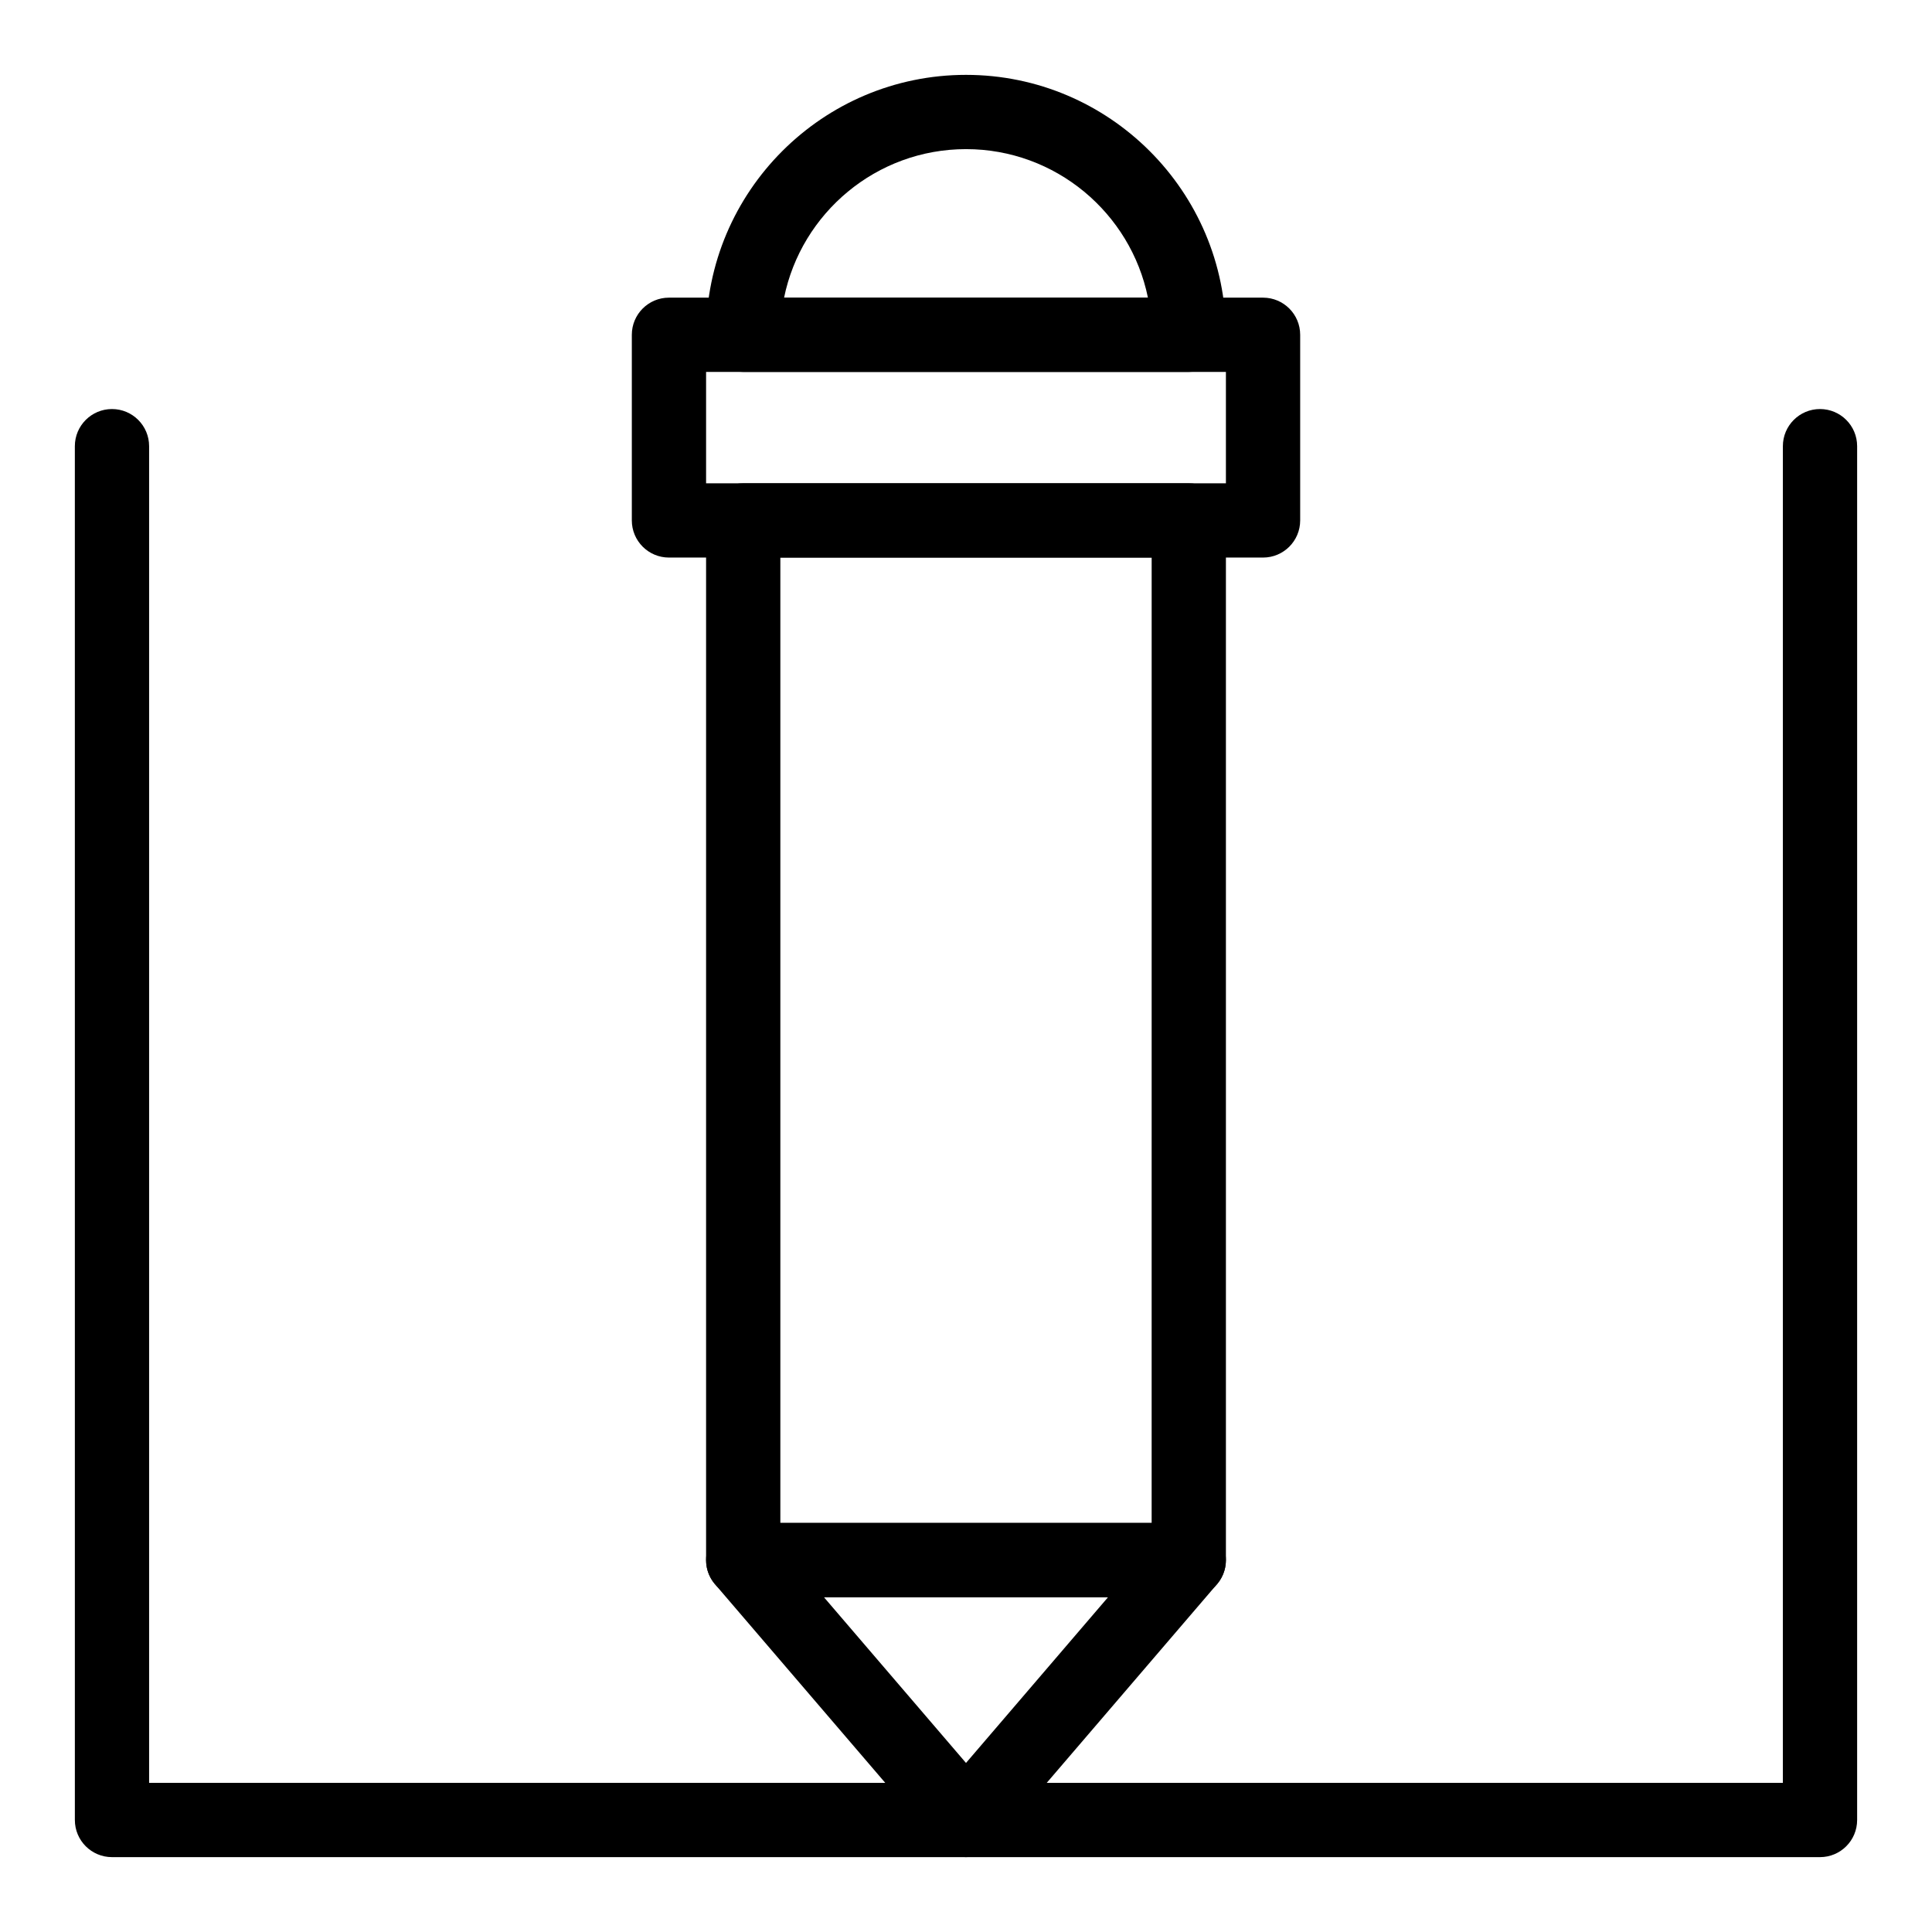
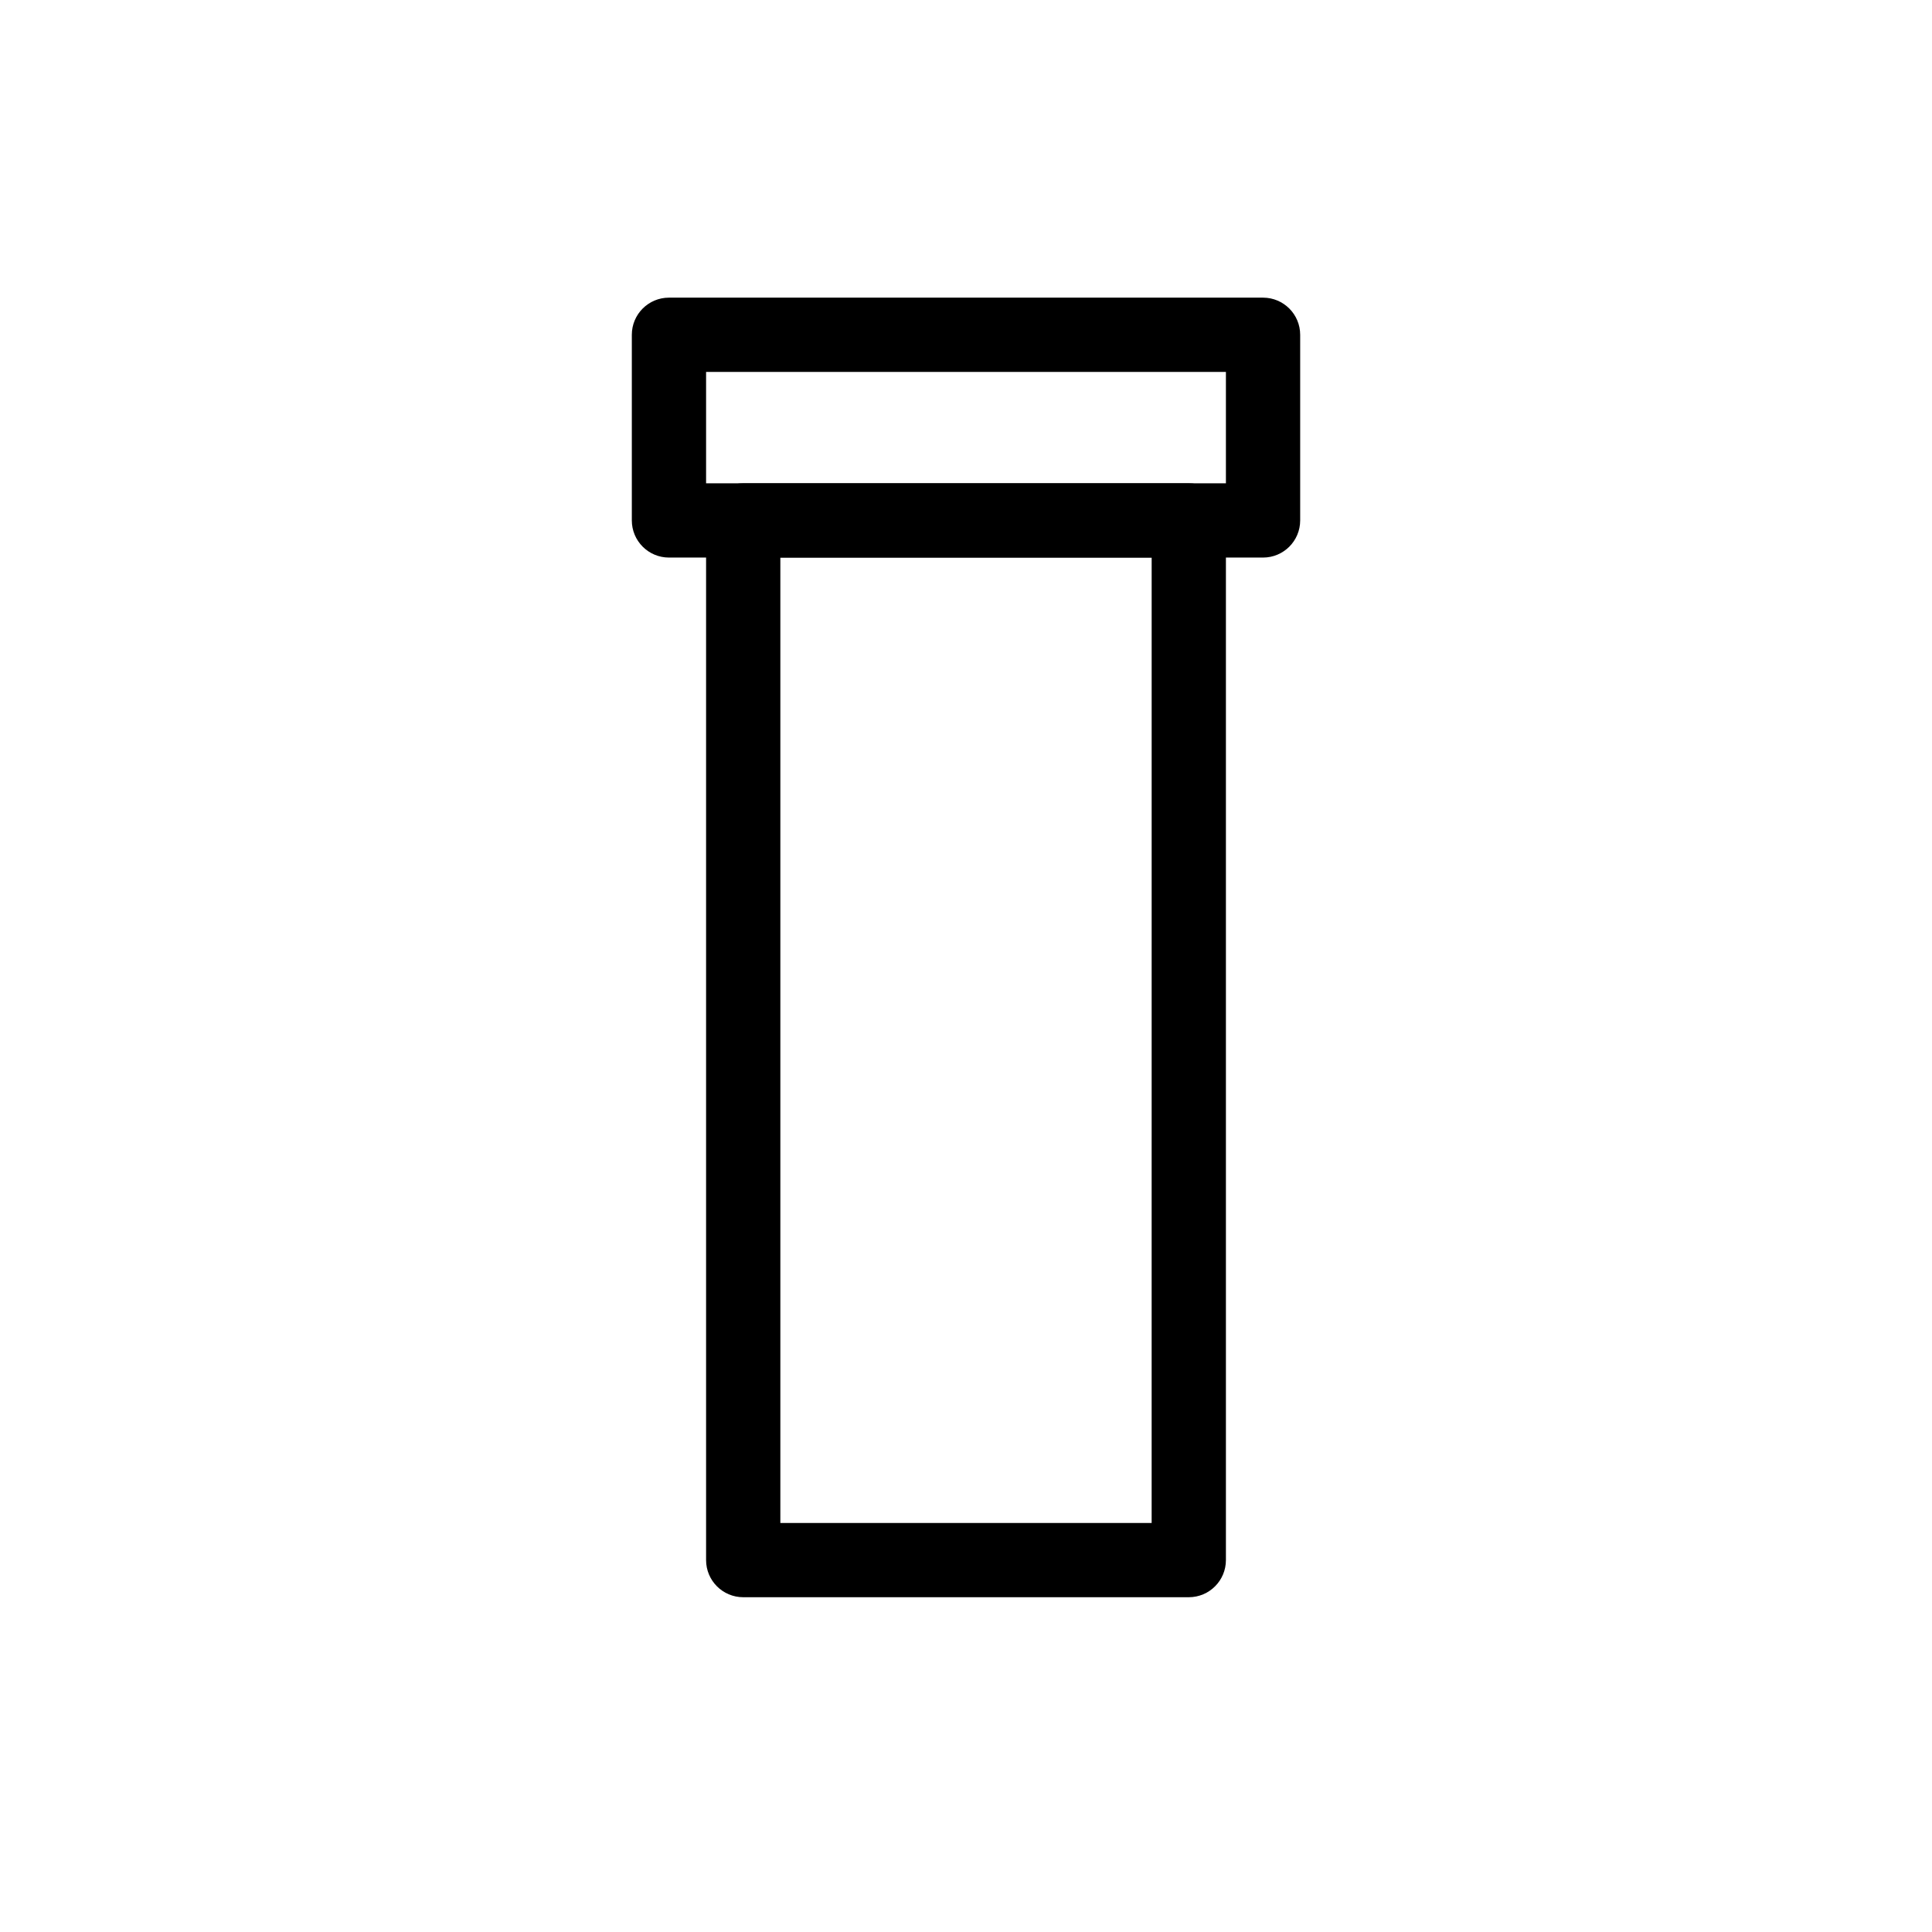
<svg xmlns="http://www.w3.org/2000/svg" fill="#000000" width="800px" height="800px" version="1.1" viewBox="144 144 512 512">
  <g>
    <path d="m459.04 567.28h-118.08c-5.434 0-9.84-4.406-9.84-9.84v-275.52c0-5.434 4.406-9.84 9.84-9.84h118.08c5.434 0 9.84 4.406 9.84 9.84v275.52c0 5.434-4.406 9.84-9.84 9.84zm-108.24-19.68h98.398l0.004-255.84h-98.402z" />
-     <path d="m400 636.16c-2.871 0-5.602-1.254-7.473-3.438l-59.039-68.879c-2.5-2.918-3.074-7.023-1.469-10.516s5.098-5.731 8.938-5.731h118.08c3.844 0 7.332 2.238 8.941 5.727 1.605 3.492 1.031 7.598-1.469 10.516l-59.039 68.879c-1.875 2.188-4.602 3.441-7.473 3.441zm-37.648-68.883 37.648 43.922 37.645-43.922z" />
    <path d="m478.72 291.76h-157.44c-5.434 0-9.84-4.406-9.84-9.84v-49.199c0-5.434 4.406-9.84 9.84-9.84h157.44c5.434 0 9.84 4.406 9.84 9.84v49.199c0 5.434-4.406 9.84-9.84 9.84zm-147.6-19.68h137.76v-29.52h-137.76z" />
-     <path d="m459.04 242.56h-118.08c-5.434 0-9.84-4.406-9.84-9.84 0-37.98 30.898-68.879 68.879-68.879 37.98 0 68.879 30.898 68.879 68.879 0.004 5.434-4.402 9.84-9.836 9.84zm-107.25-19.68h96.422c-4.566-22.43-24.449-39.359-48.207-39.359-23.762 0-43.641 16.93-48.215 39.359z" />
-     <path d="m626.32 636.16h-452.64c-5.434 0-9.84-4.406-9.84-9.84l-0.004-364.08c0-5.434 4.406-9.84 9.84-9.84 5.434 0 9.84 4.406 9.84 9.84v354.24h432.96l0.004-354.24c0-5.434 4.406-9.84 9.84-9.84 5.434 0 9.84 4.406 9.84 9.84v364.08c0 5.434-4.406 9.84-9.84 9.84z" />
  </g>
</svg>